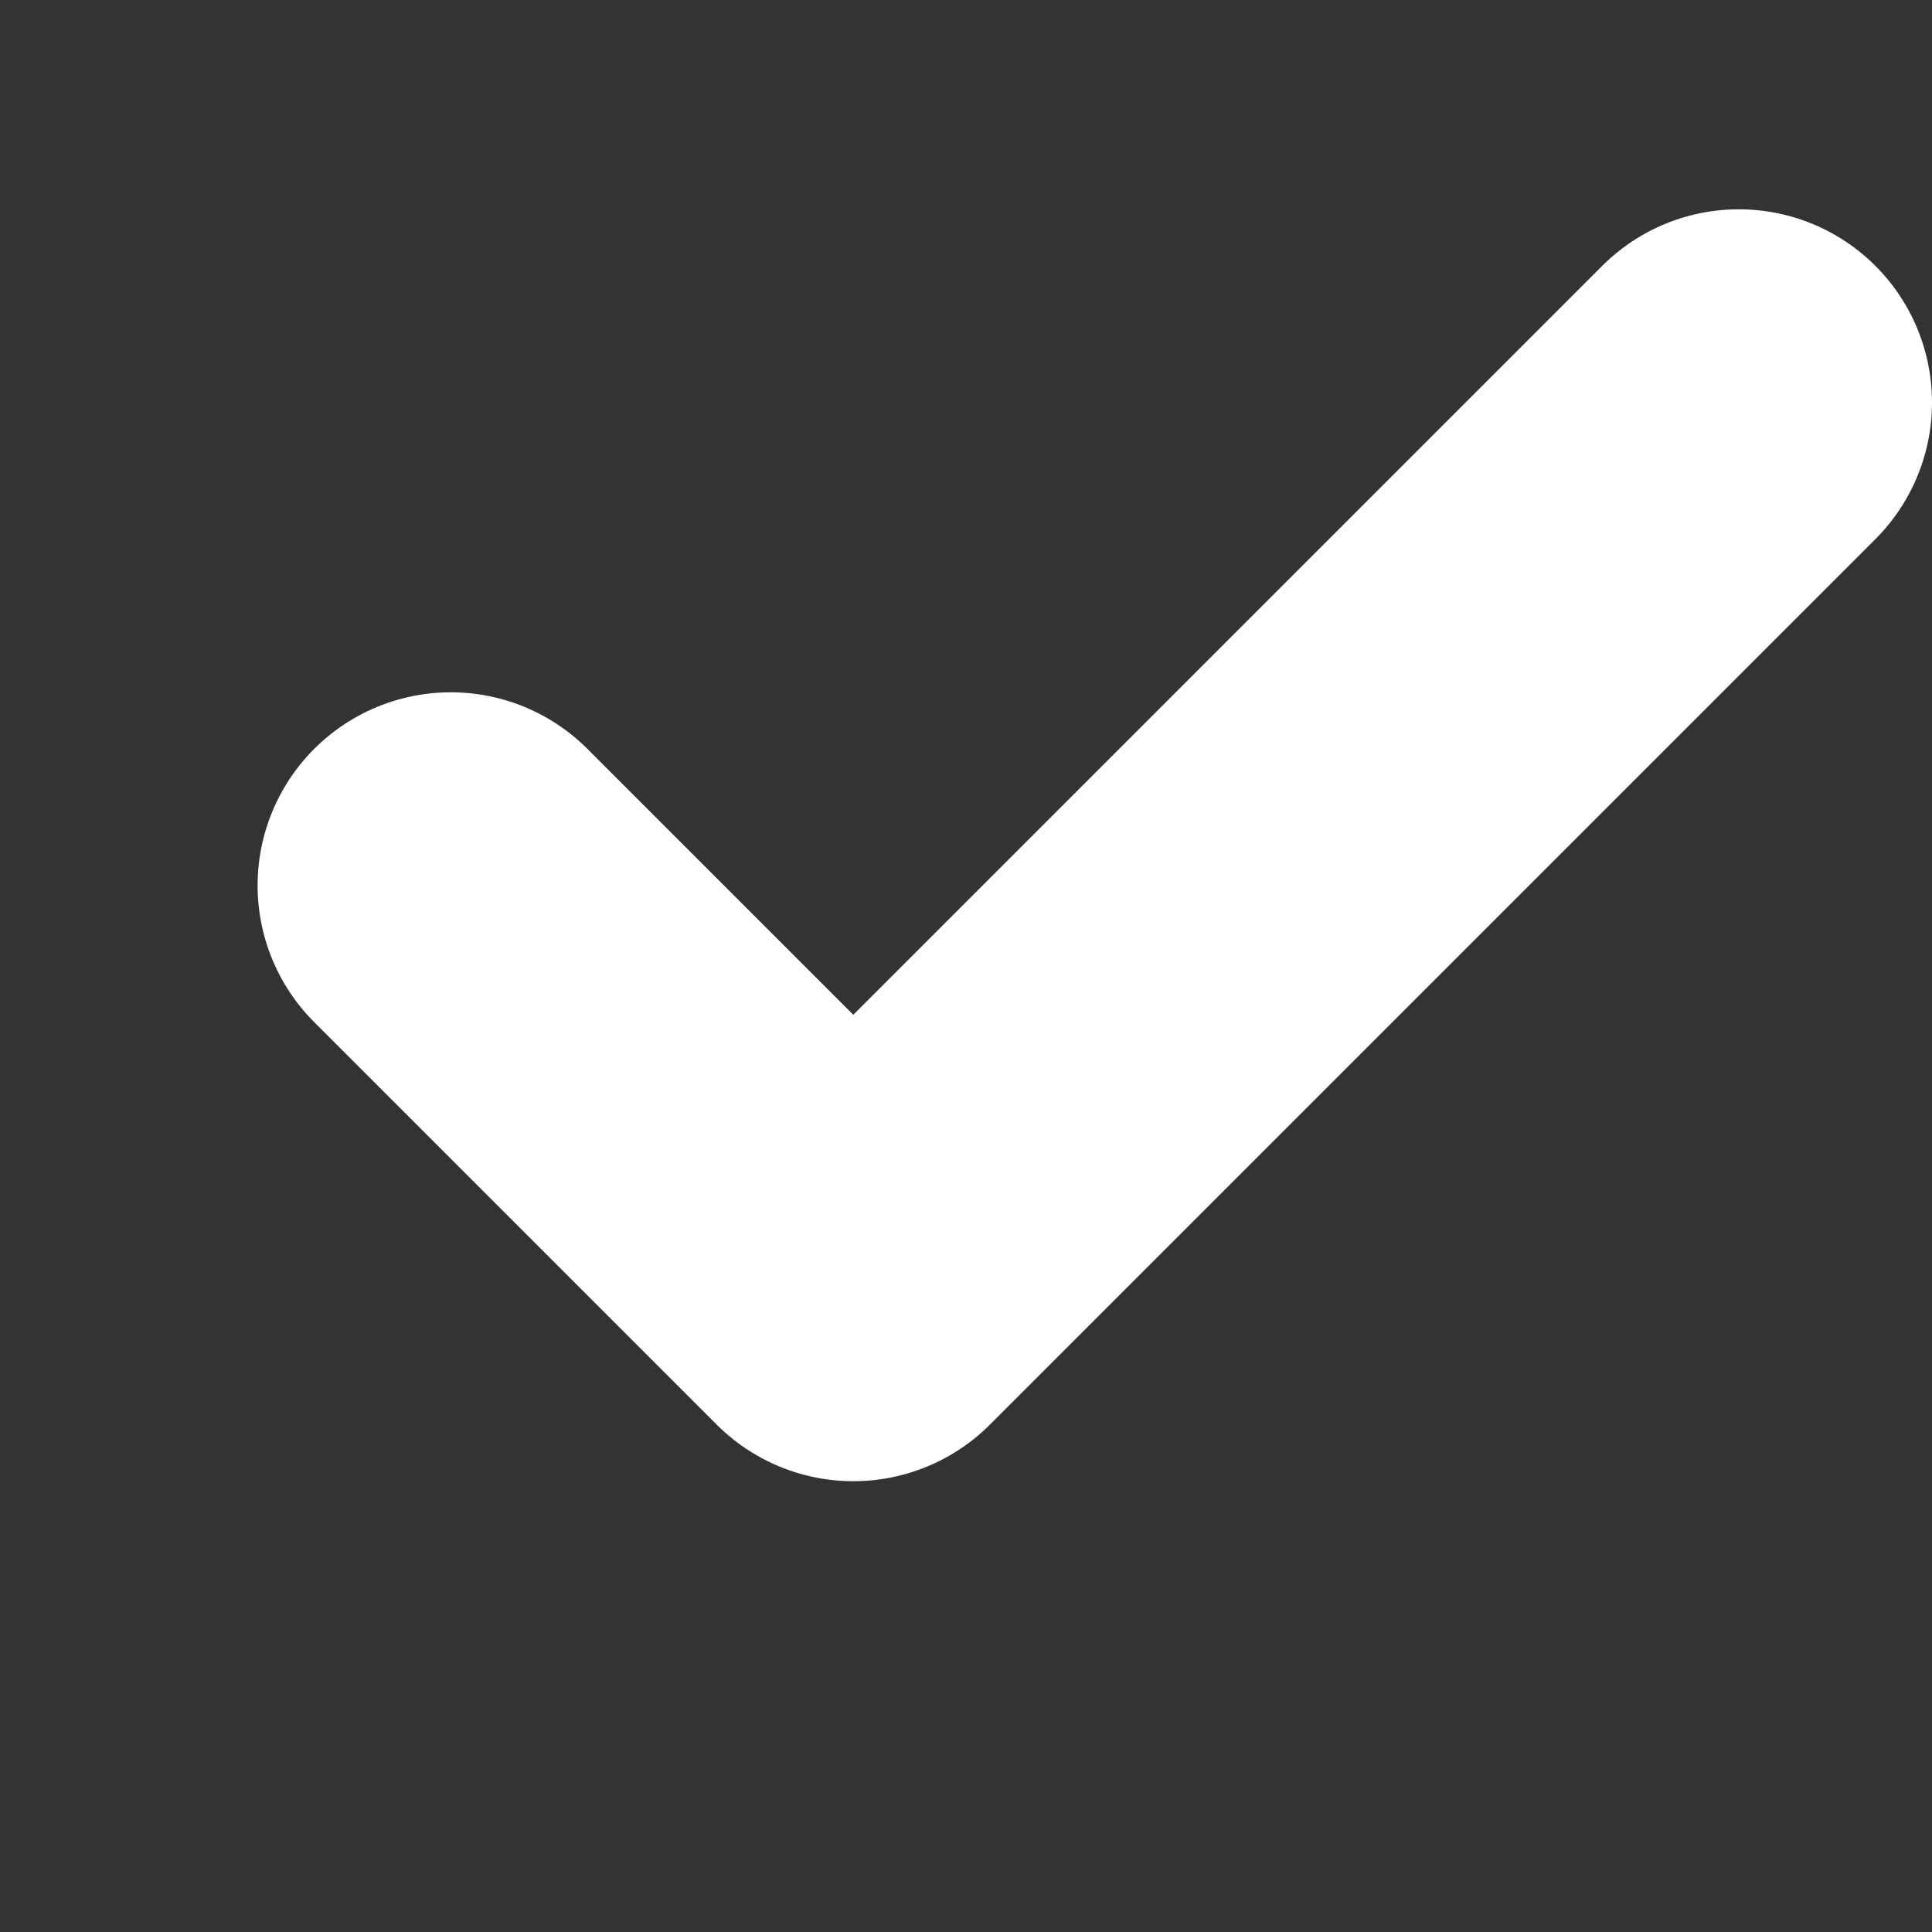
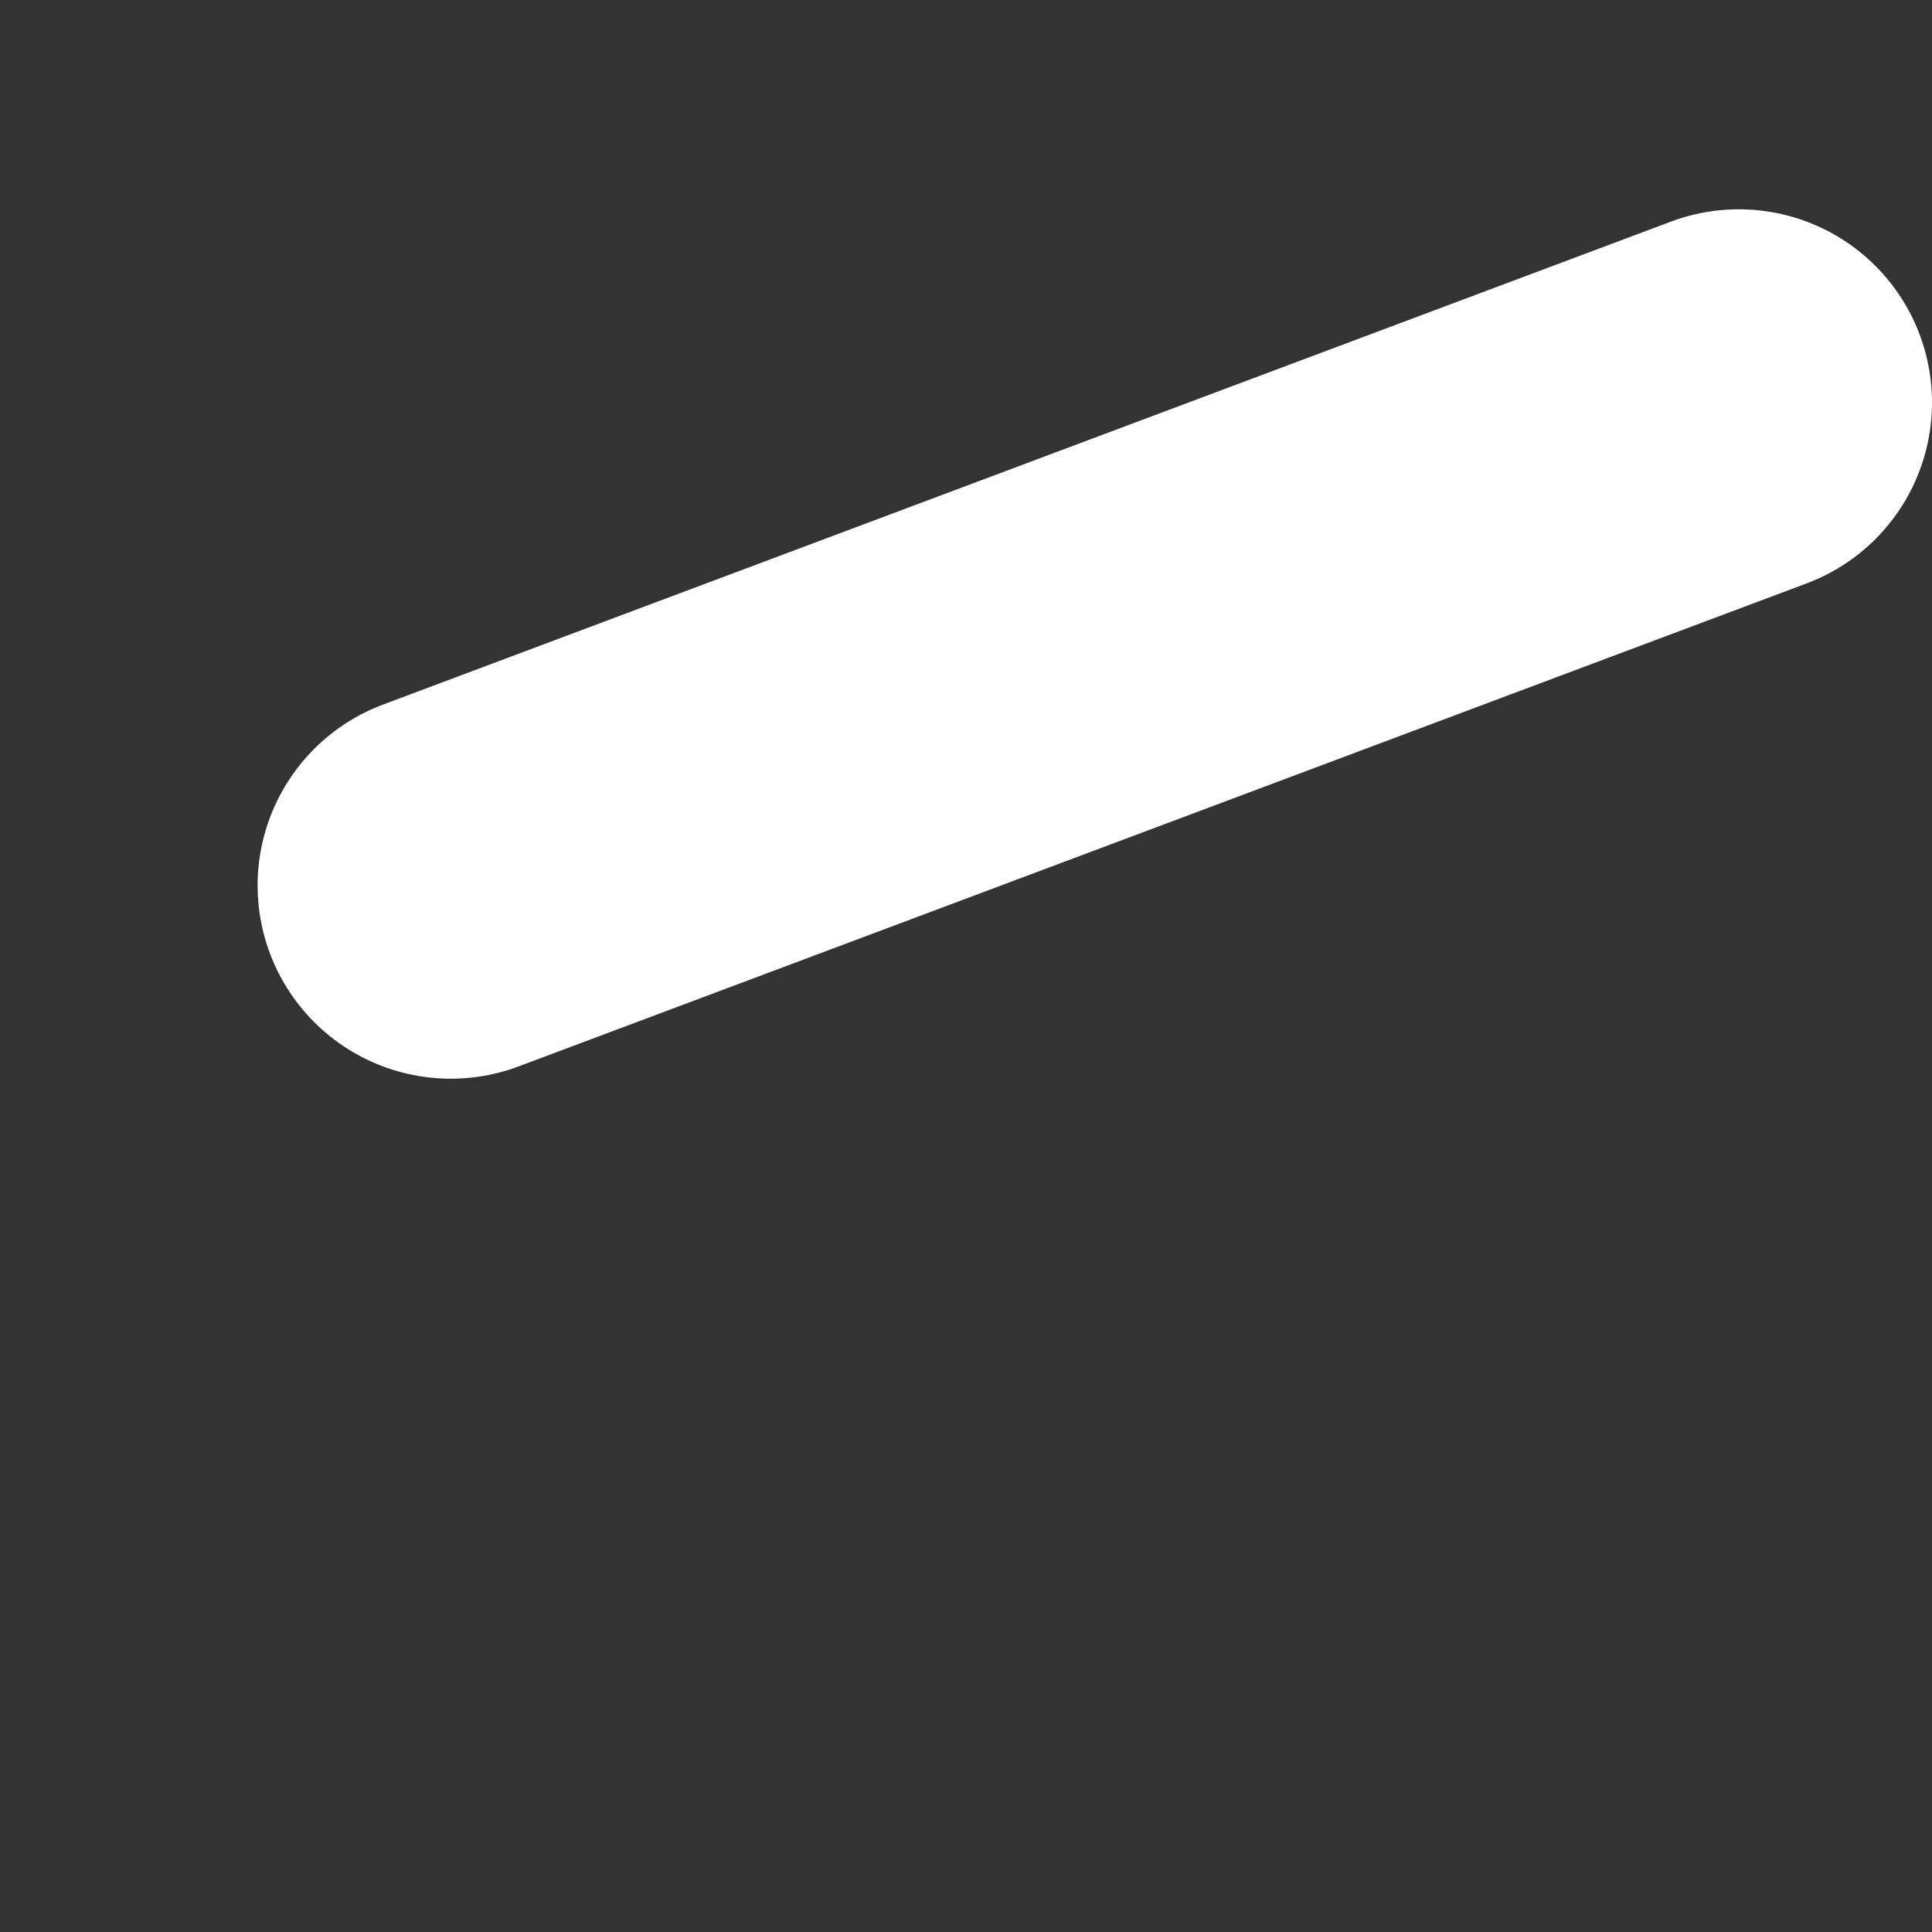
<svg xmlns="http://www.w3.org/2000/svg" width="15" height="15" viewBox="0 0 15 15" fill="none">
  <rect x="0" y="0" width="15" height="15" fill="#333333" stroke="none" />
-   <path d="M13.5 3.125L6.625 10L3.5 6.875" stroke="white" stroke-width="3" stroke-linecap="round" stroke-linejoin="round" />
+   <path d="M13.5 3.125L3.5 6.875" stroke="white" stroke-width="3" stroke-linecap="round" stroke-linejoin="round" />
</svg>